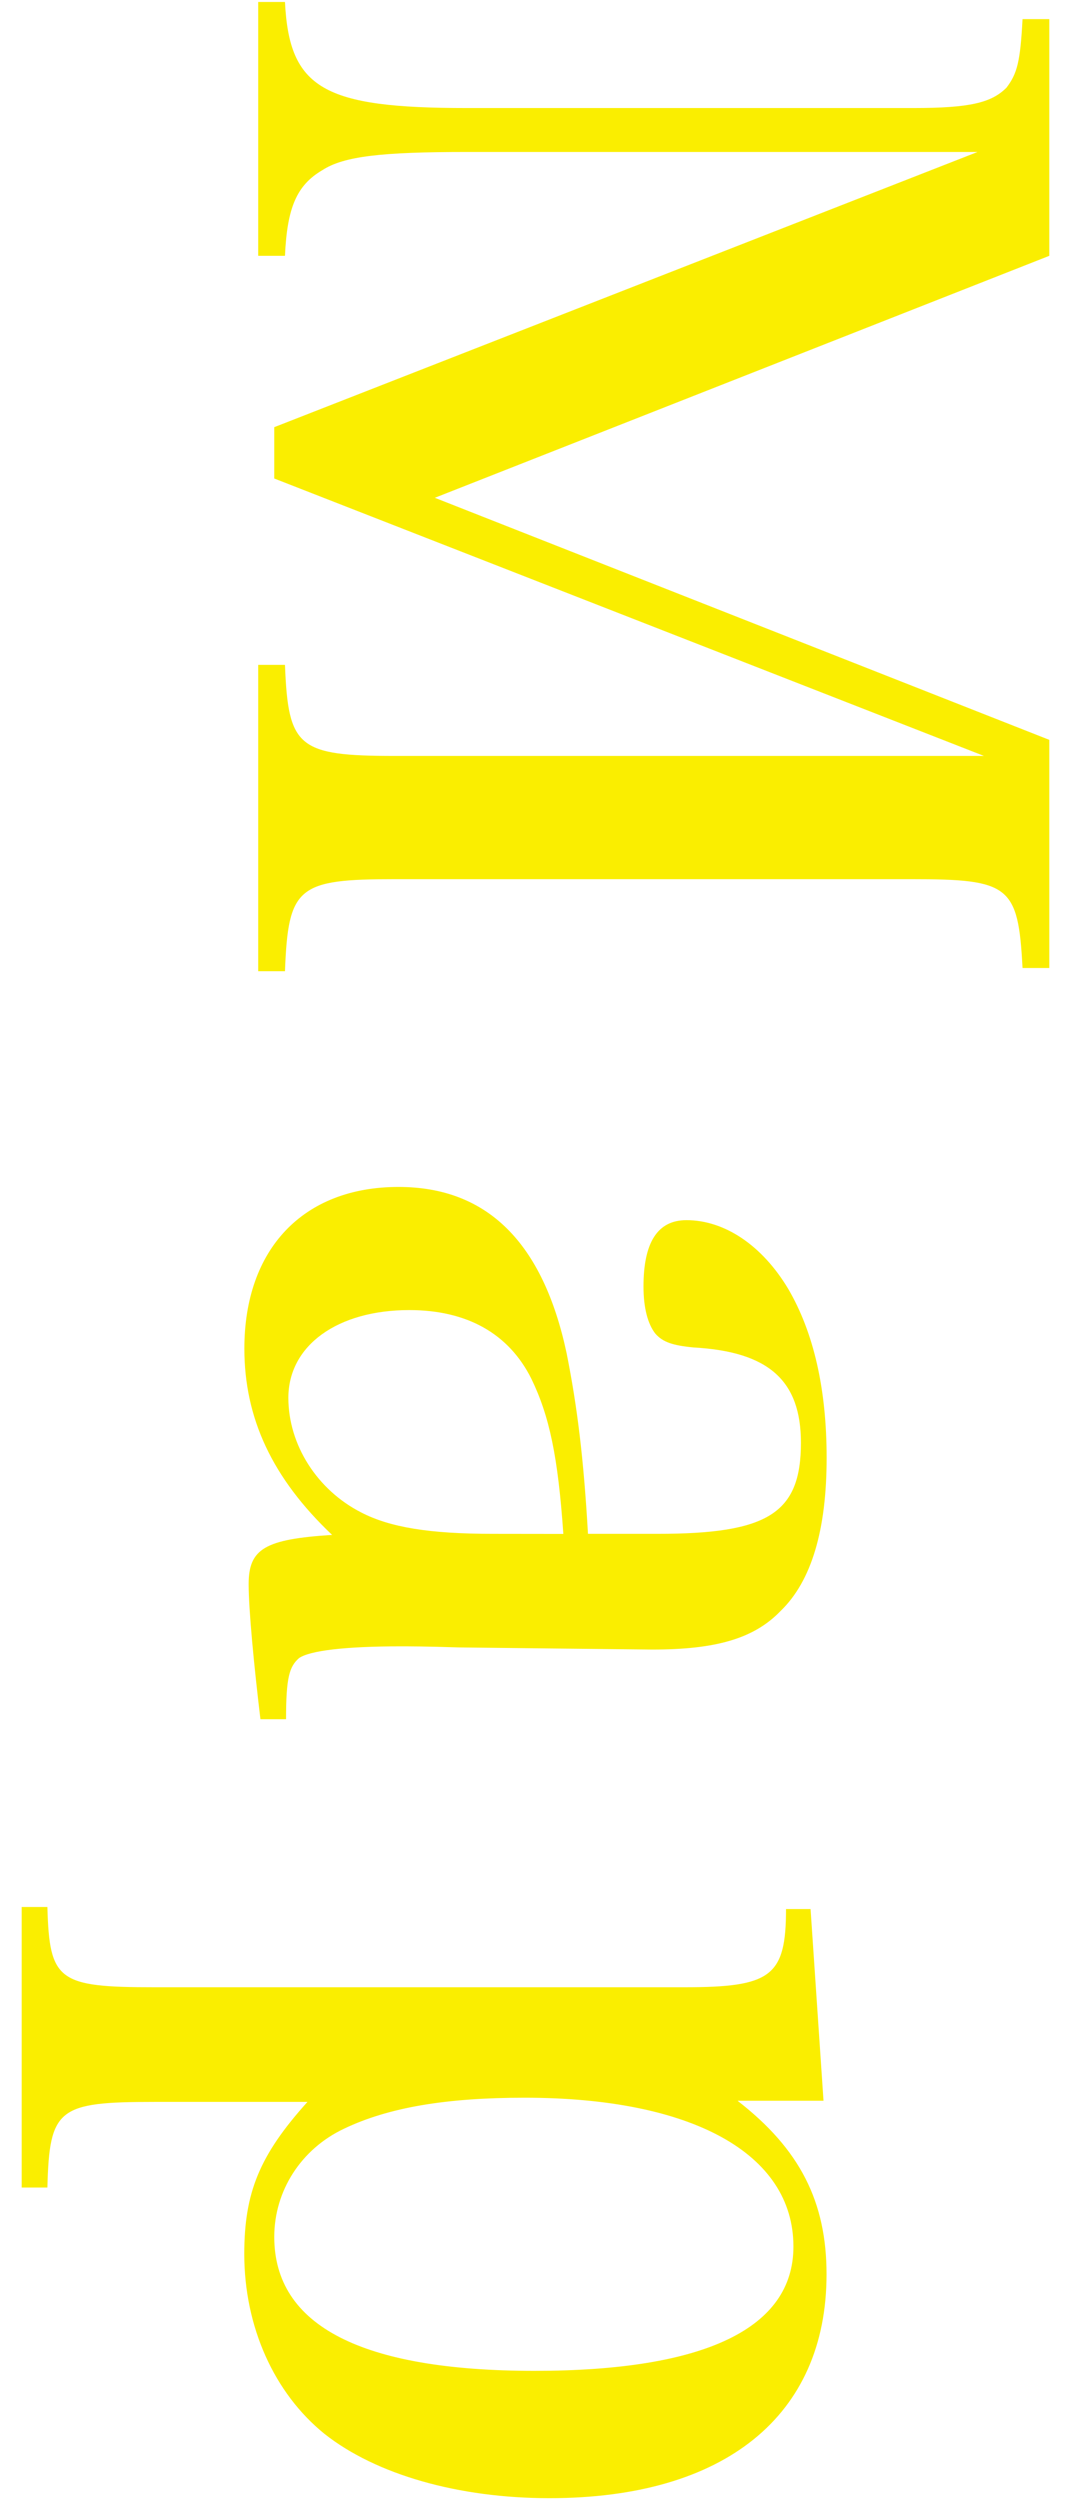
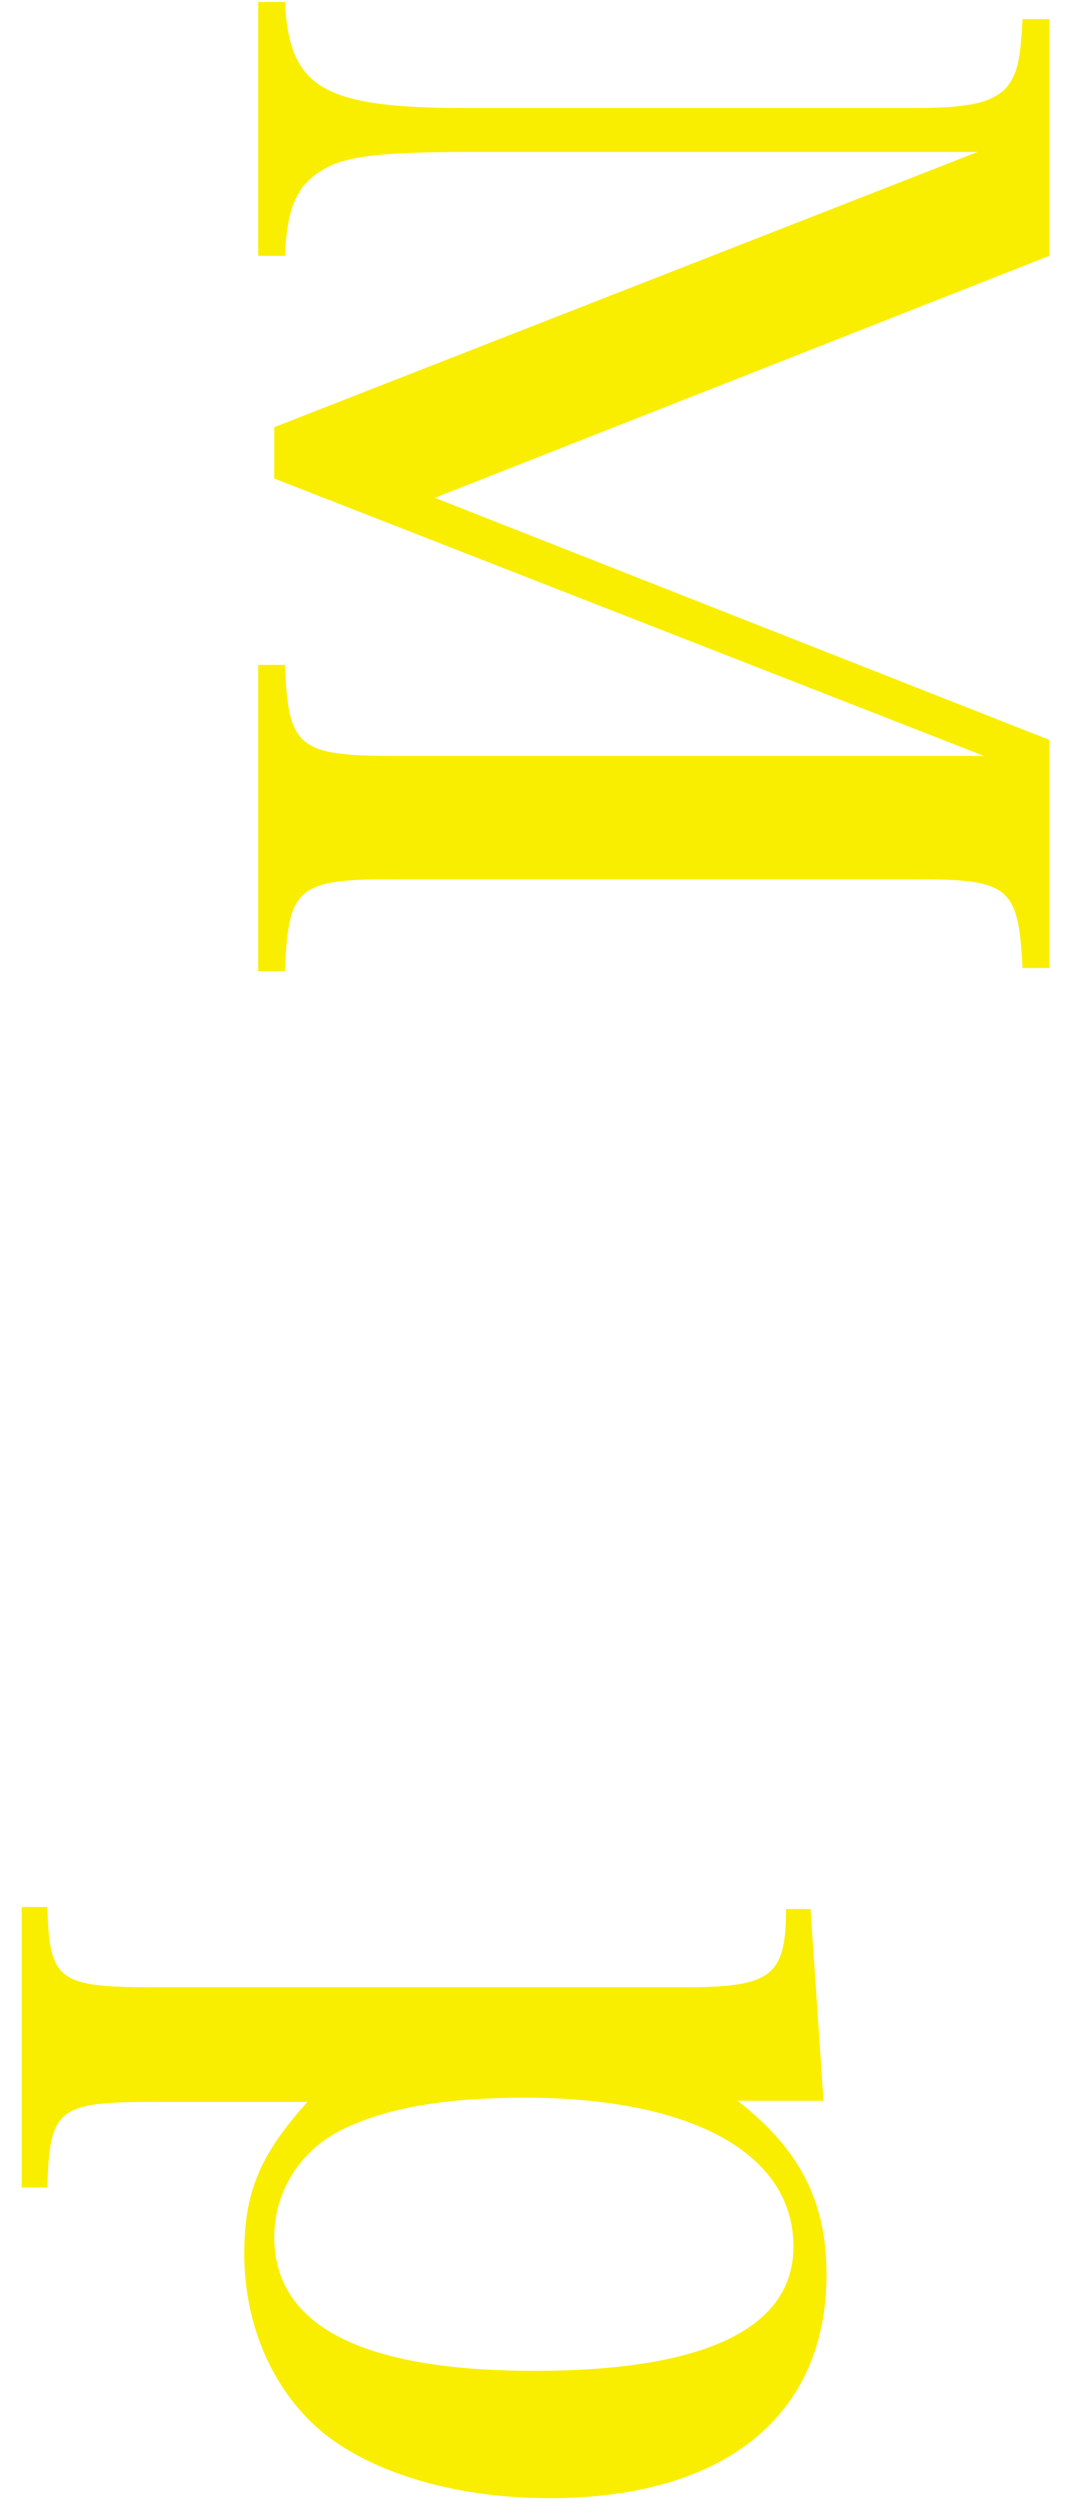
<svg xmlns="http://www.w3.org/2000/svg" enable-background="new 0 0 12 28" viewBox="0 0 12 28">
  <g fill="#faee00">
    <path d="m5.232 1.702c-.96 0-1.379.048-1.619.203-.288.168-.396.42-.42.96h-.3v-2.843h.3c.048.972.432 1.188 2.039 1.188h5.001c.636 0 .876-.06 1.044-.228.119-.156.155-.288.18-.768h.3v2.651l-6.885 2.71 6.885 2.711v2.555h-.3c-.048-.924-.145-.995-1.247-.995h-5.782c-1.092 0-1.199.083-1.235 1.031h-.3v-3.431h.3c.036.924.144 1.02 1.235 1.02h6.597l-7.952-3.107v-.575l7.88-3.082z" />
-     <path d="m2.918 19.254c-.072-.6-.132-1.224-.132-1.512 0-.396.18-.504.935-.552-.671-.636-.983-1.307-.983-2.087 0-1.115.66-1.81 1.727-1.81.995 0 1.619.624 1.883 1.859.12.6.192 1.186.24 2.026h.779c1.235 0 1.607-.227 1.607-1.02 0-.695-.36-1.02-1.2-1.067-.239-.023-.348-.06-.432-.156-.084-.108-.132-.287-.132-.527 0-.491.156-.743.481-.743.432 0 .851.287 1.139.767.288.491.432 1.127.432 1.895 0 .804-.168 1.379-.516 1.715-.3.312-.731.432-1.439.432l-1.103-.012-1.067-.012c-.36-.012-.576-.012-.648-.012-.623 0-1.019.048-1.139.132-.108.096-.145.216-.145.684zm3.394-2.075c-.06-.863-.155-1.319-.359-1.739-.252-.504-.72-.768-1.367-.768-.804 0-1.355.396-1.355.983 0 .528.324 1.032.815 1.283.324.168.768.24 1.476.24z" />
    <path d="m8.266 23.529c.695.539.995 1.127.995 1.942 0 1.583-1.139 2.507-3.105 2.507-1.02 0-1.943-.264-2.52-.72-.564-.456-.899-1.199-.899-2.015 0-.684.168-1.104.708-1.703h-1.715c-1.08 0-1.176.072-1.199.959h-.288v-3.142h.288c.023.827.119.899 1.199.899h5.937c.972 0 1.14-.12 1.14-.876h.275l.145 2.147h-.96zm-4.413.312c-.48.227-.78.695-.78 1.211 0 .996.983 1.5 2.915 1.5 1.919 0 2.902-.48 2.902-1.392 0-1.044-1.14-1.667-3.011-1.667-.875 0-1.523.107-2.026.348z" />
  </g>
</svg>